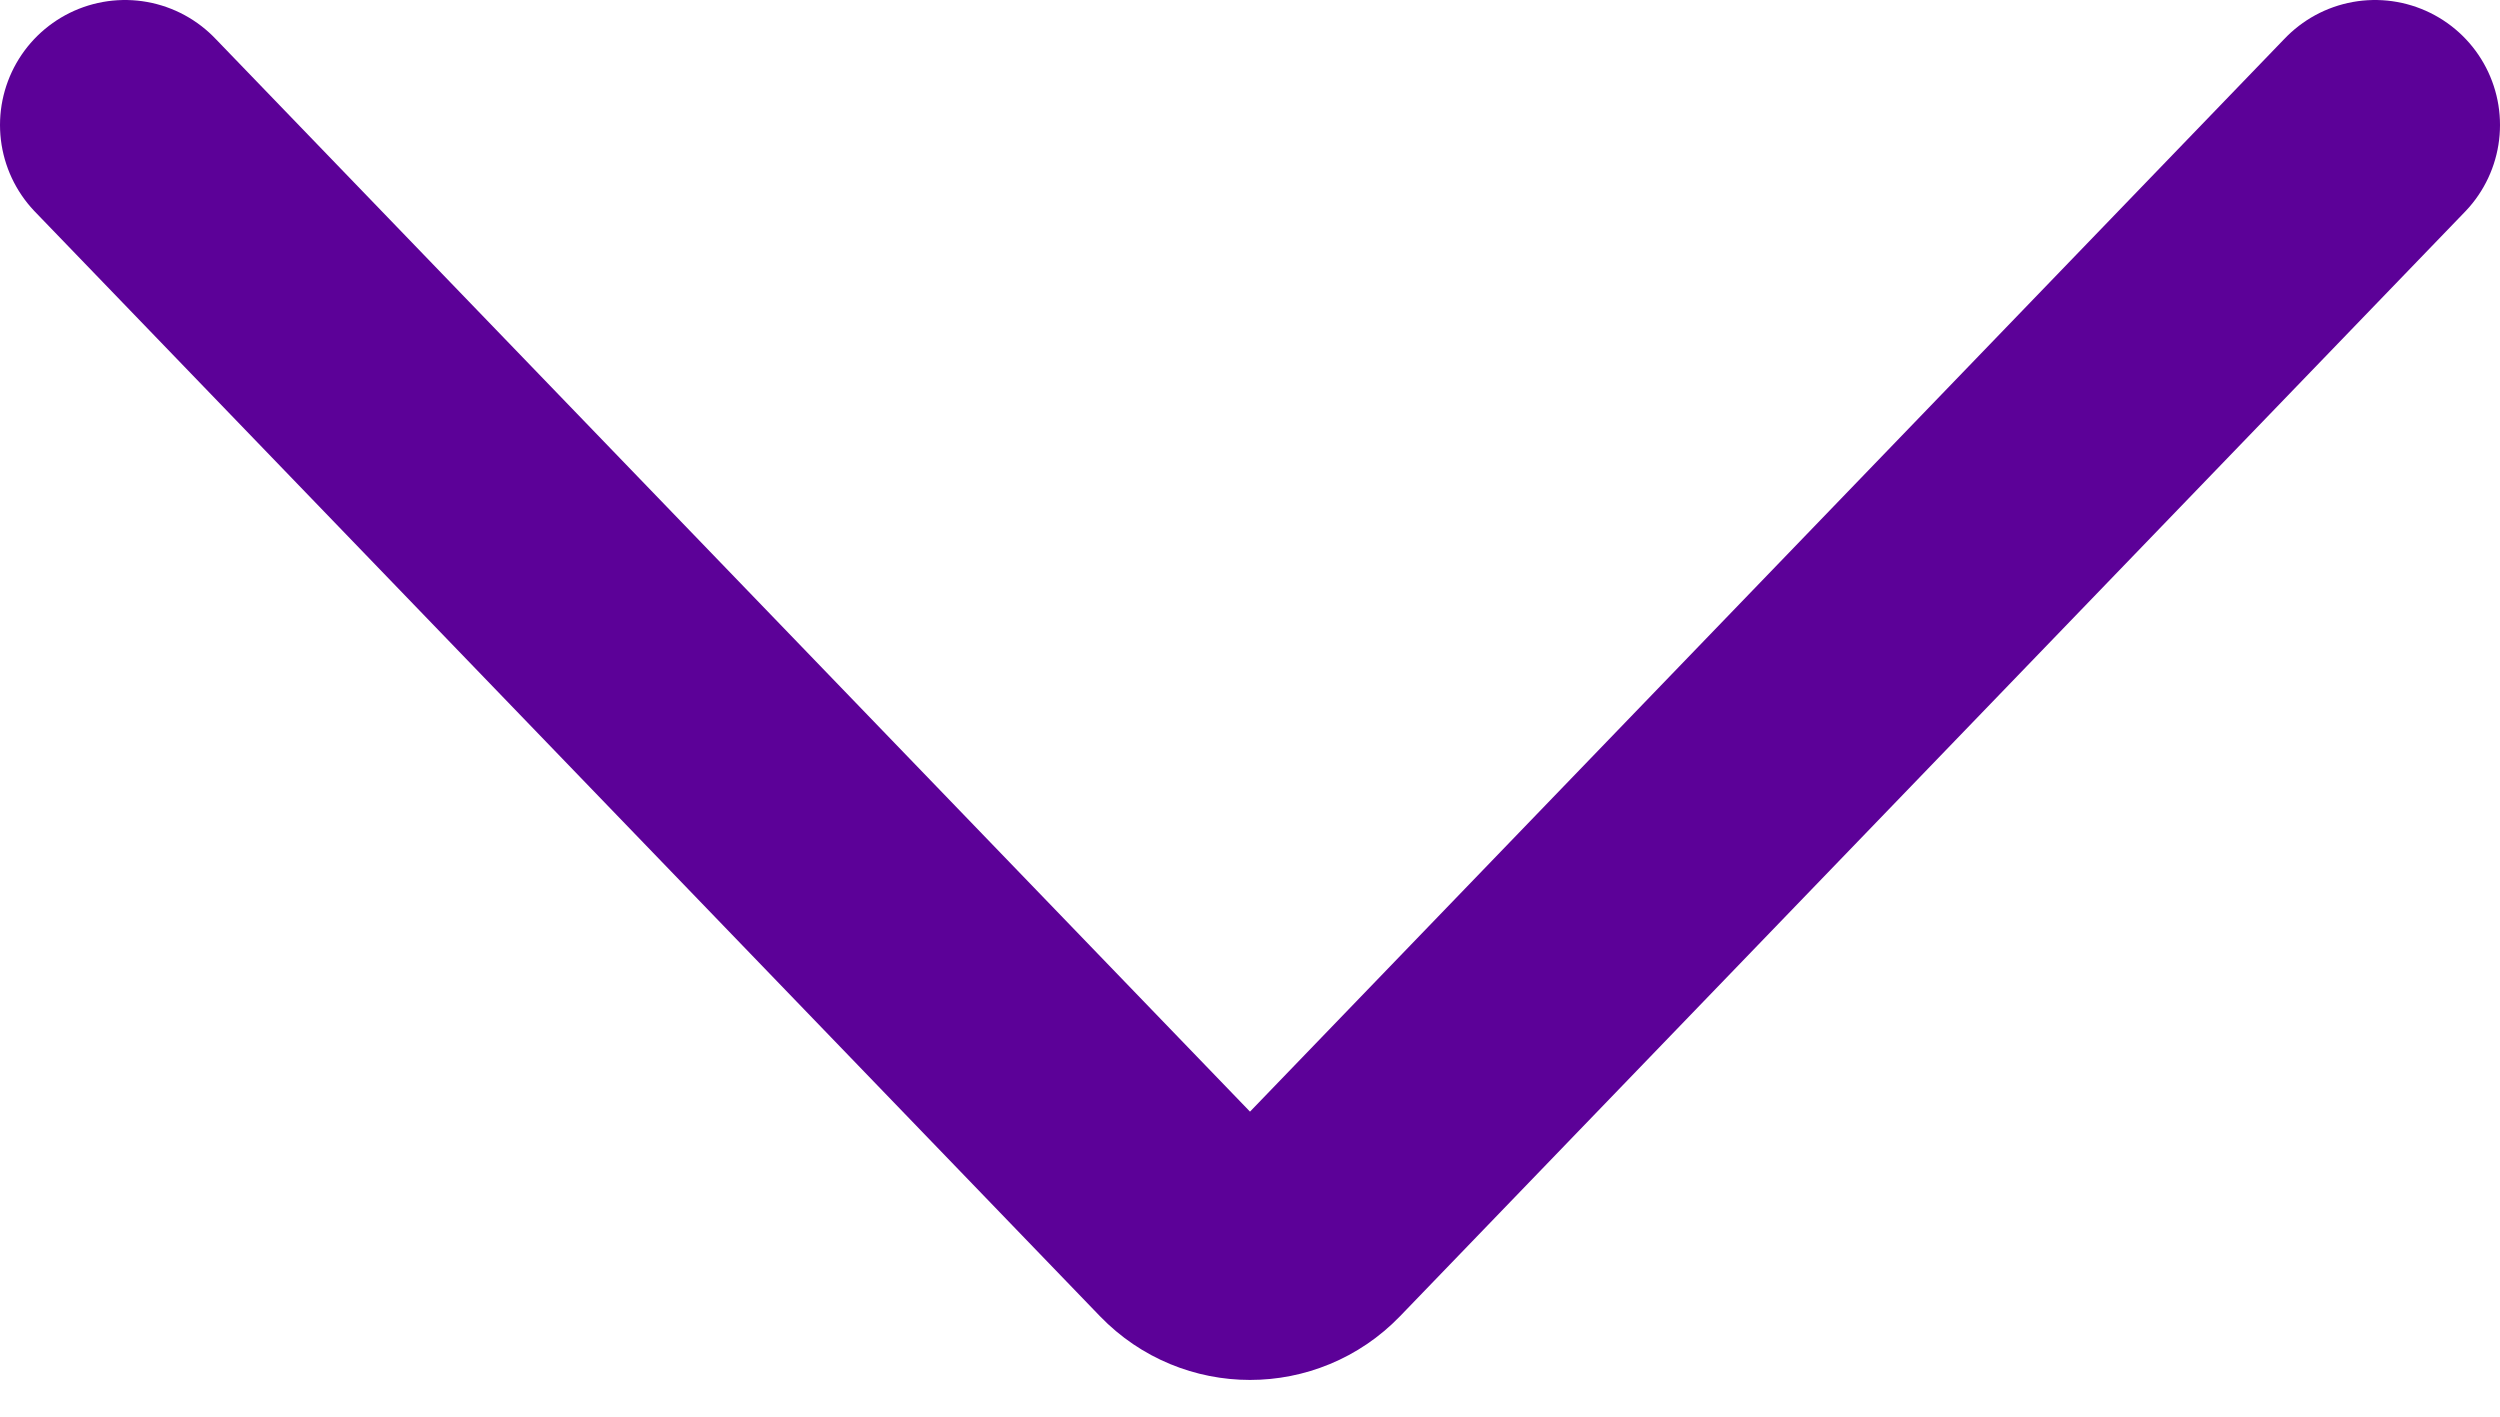
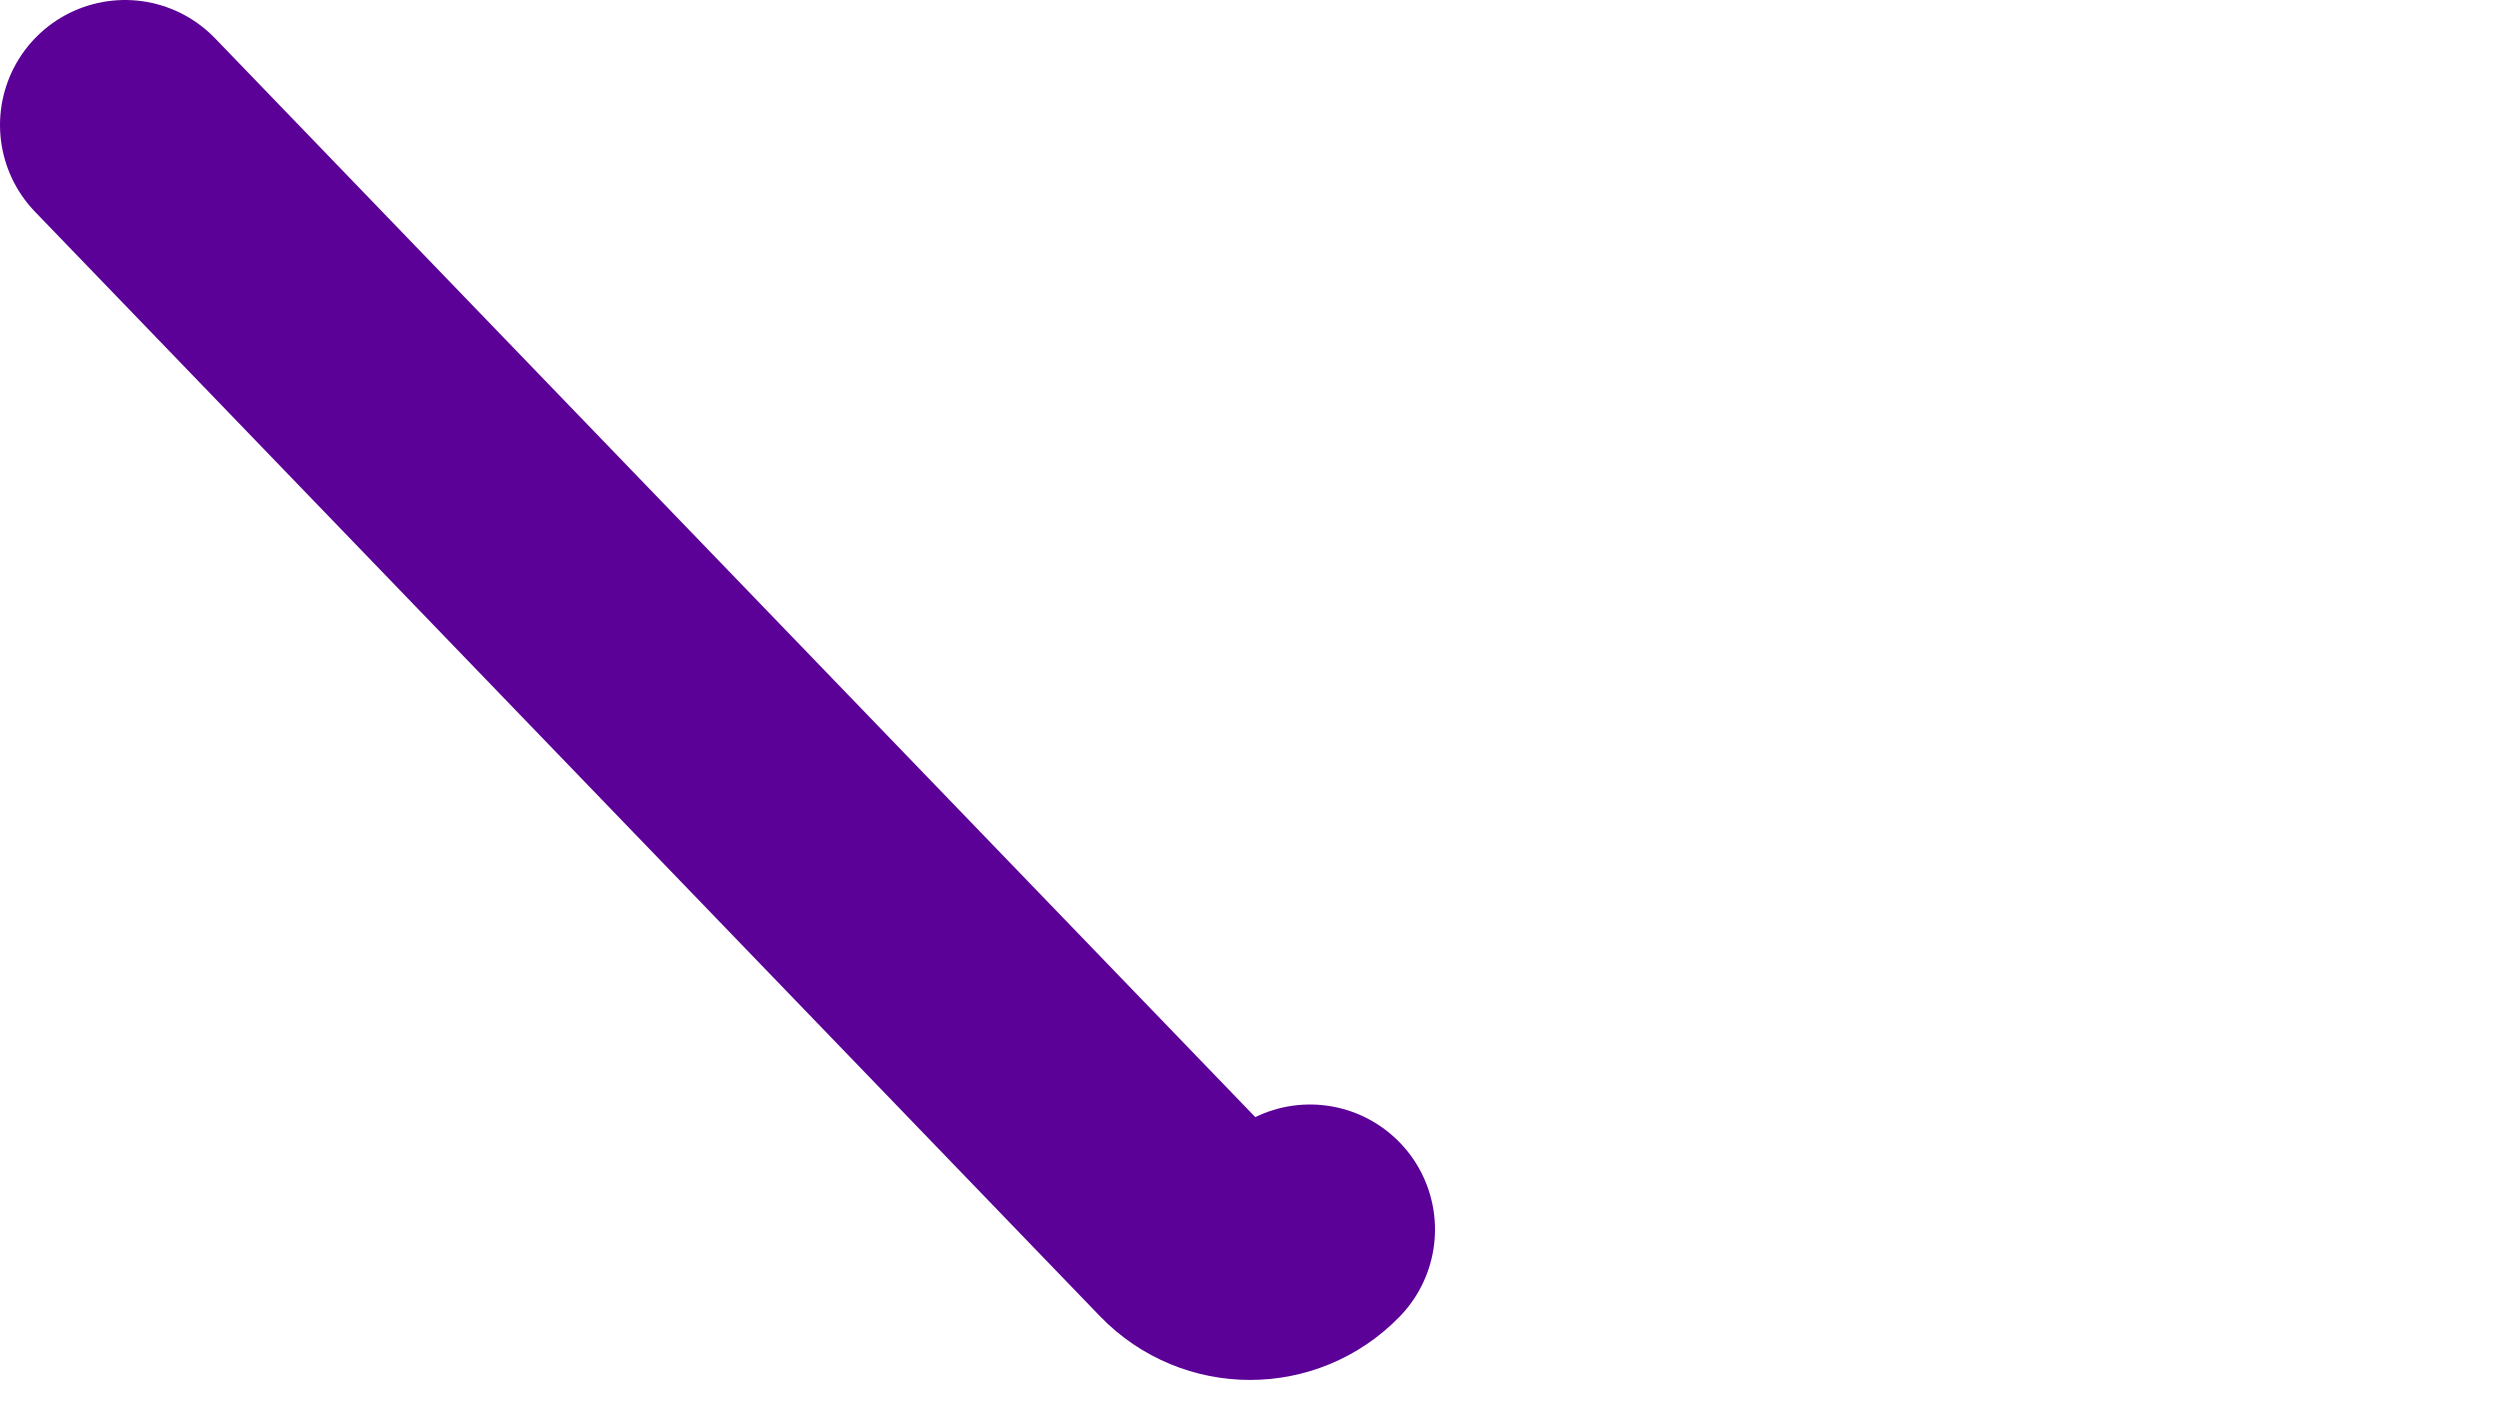
<svg xmlns="http://www.w3.org/2000/svg" width="30" height="17" viewBox="0 0 30 17" fill="none">
-   <path d="M1.5 1.5L14.28 14.754C14.673 15.161 15.327 15.161 15.72 14.754L28.5 1.5" stroke="#5C0198" stroke-width="3" stroke-linecap="round" />
+   <path d="M1.5 1.5L14.28 14.754C14.673 15.161 15.327 15.161 15.72 14.754" stroke="#5C0198" stroke-width="3" stroke-linecap="round" />
</svg>